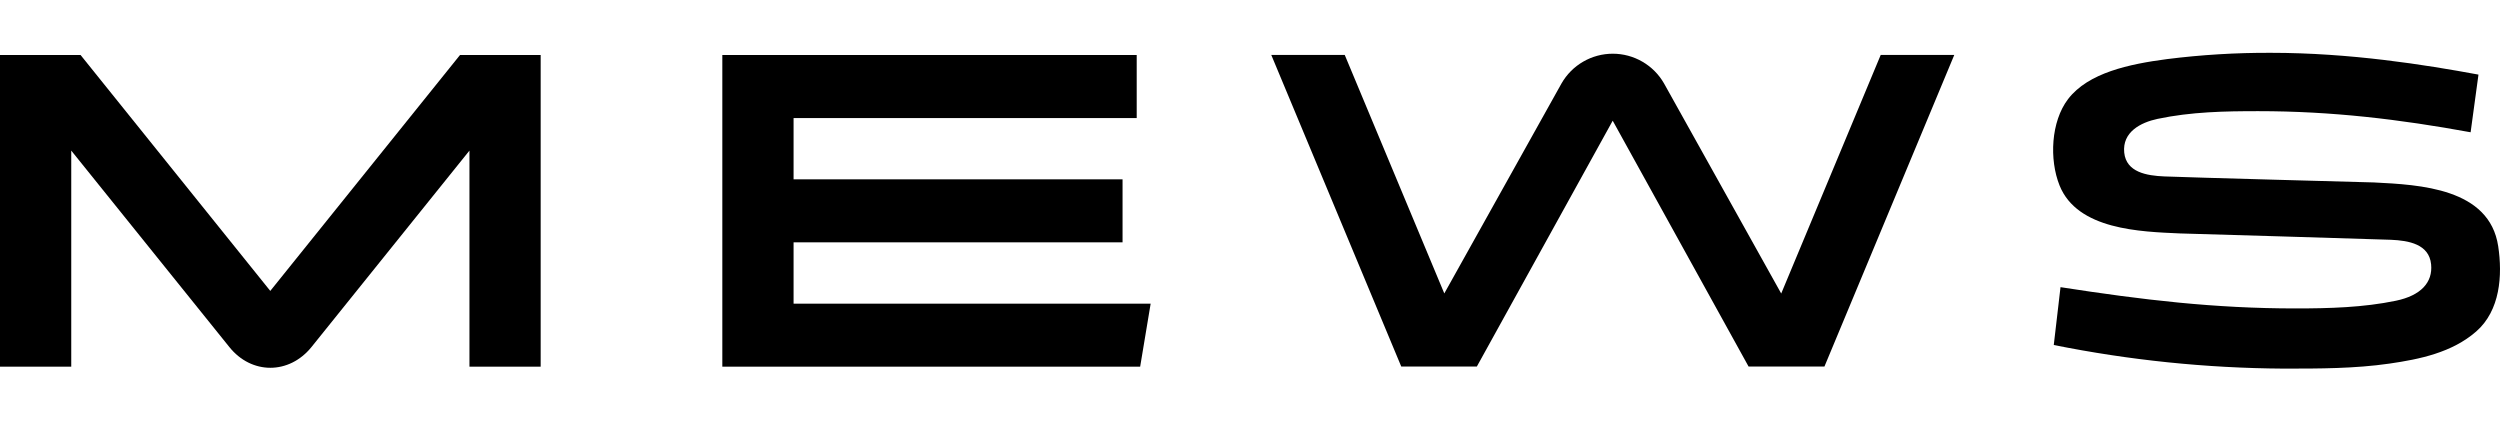
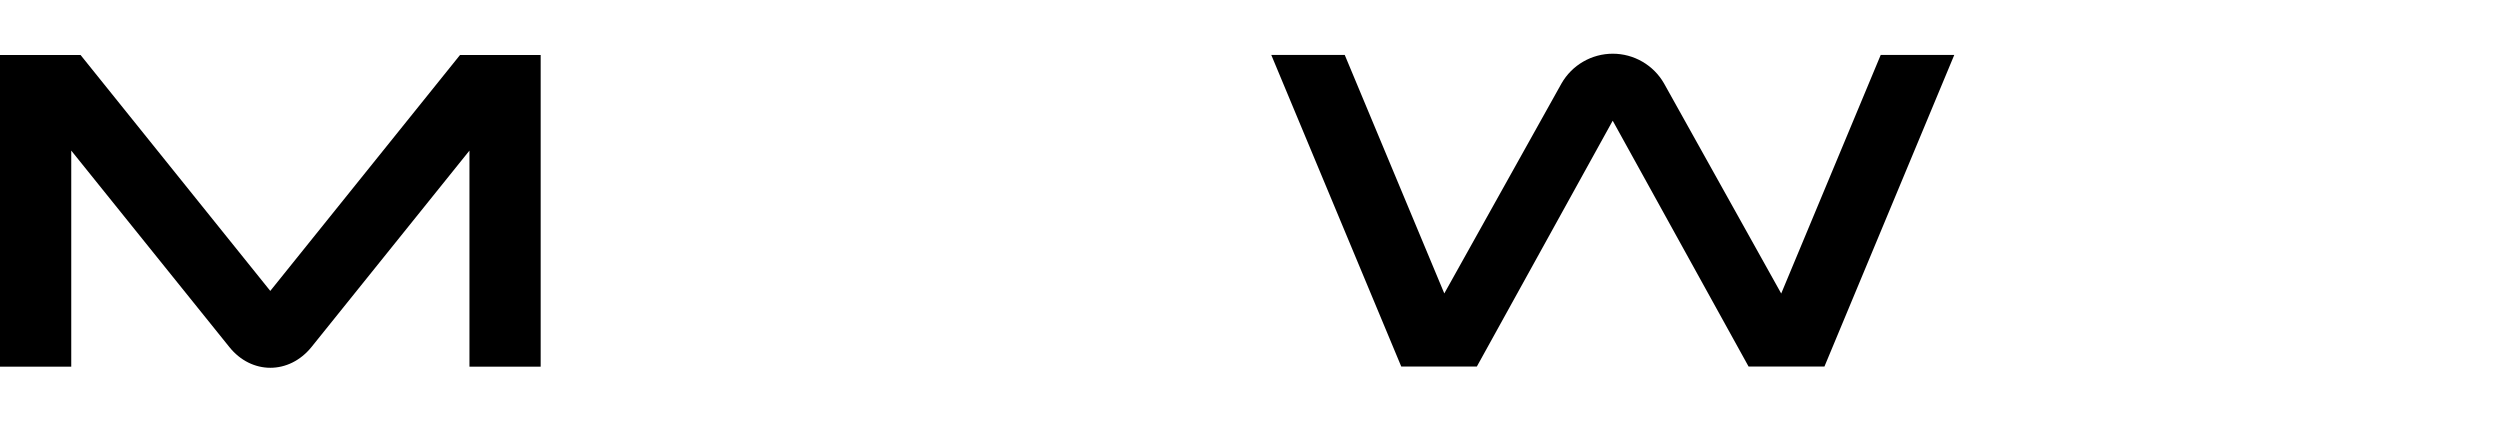
<svg xmlns="http://www.w3.org/2000/svg" width="142" height="24" viewBox="0 0 142 24" fill="none">
-   <path d="M141.898 13.987C141.401 10.689 137.455 10.495 134.844 10.363C134.844 10.363 124.07 10.072 122.933 10.021C121.933 9.979 120.771 9.785 120.656 8.668C120.538 7.499 121.592 6.957 122.546 6.753C124.461 6.349 126.373 6.314 128.271 6.314C132.441 6.314 136.279 6.772 140.331 7.513L140.774 4.261V4.237C137.72 3.673 133.493 3 128.984 3C127.01 2.992 125.038 3.111 123.08 3.358C120.947 3.639 118.612 4.129 117.465 5.63C116.492 6.906 116.393 9.062 116.982 10.532C117.996 13.06 121.585 13.158 123.823 13.259C123.823 13.259 134.662 13.574 135.81 13.62C136.81 13.664 137.974 13.864 138.087 15.014C138.189 16.043 137.504 16.787 136.09 17.081C134.241 17.467 132.29 17.519 130.394 17.519C125.786 17.519 121.716 17.037 117.037 16.311L116.654 19.596C120.946 20.46 125.312 20.909 129.69 20.937H129.754C131.74 20.937 133.745 20.937 135.717 20.653C137.449 20.403 139.278 20.023 140.646 18.83C142.015 17.637 142.147 15.635 141.898 13.987Z" fill="black" />
  <path d="M15.352 16.524L4.577 3.125H0V20.827H4.047V8.554L13.024 19.708C14.284 21.284 16.423 21.284 17.695 19.708L26.665 8.554V20.827H30.71V3.125H26.128L15.352 16.524Z" fill="black" />
-   <path d="M64.565 3.125H41.028V20.827H64.761L65.357 17.247H45.075V13.766H63.761V10.185H45.075V6.705H64.565V3.125Z" fill="black" />
  <path d="M103.628 20.819L111.002 3.122H106.824L101.173 16.672L94.514 4.734C94.22 4.222 93.796 3.797 93.285 3.502C92.775 3.206 92.195 3.051 91.605 3.051C91.016 3.051 90.436 3.206 89.925 3.502C89.415 3.797 88.991 4.222 88.697 4.734L82.036 16.667L76.382 3.122H72.209L79.591 20.819H83.885L91.602 6.856L99.319 20.819H103.628Z" fill="black" />
</svg>